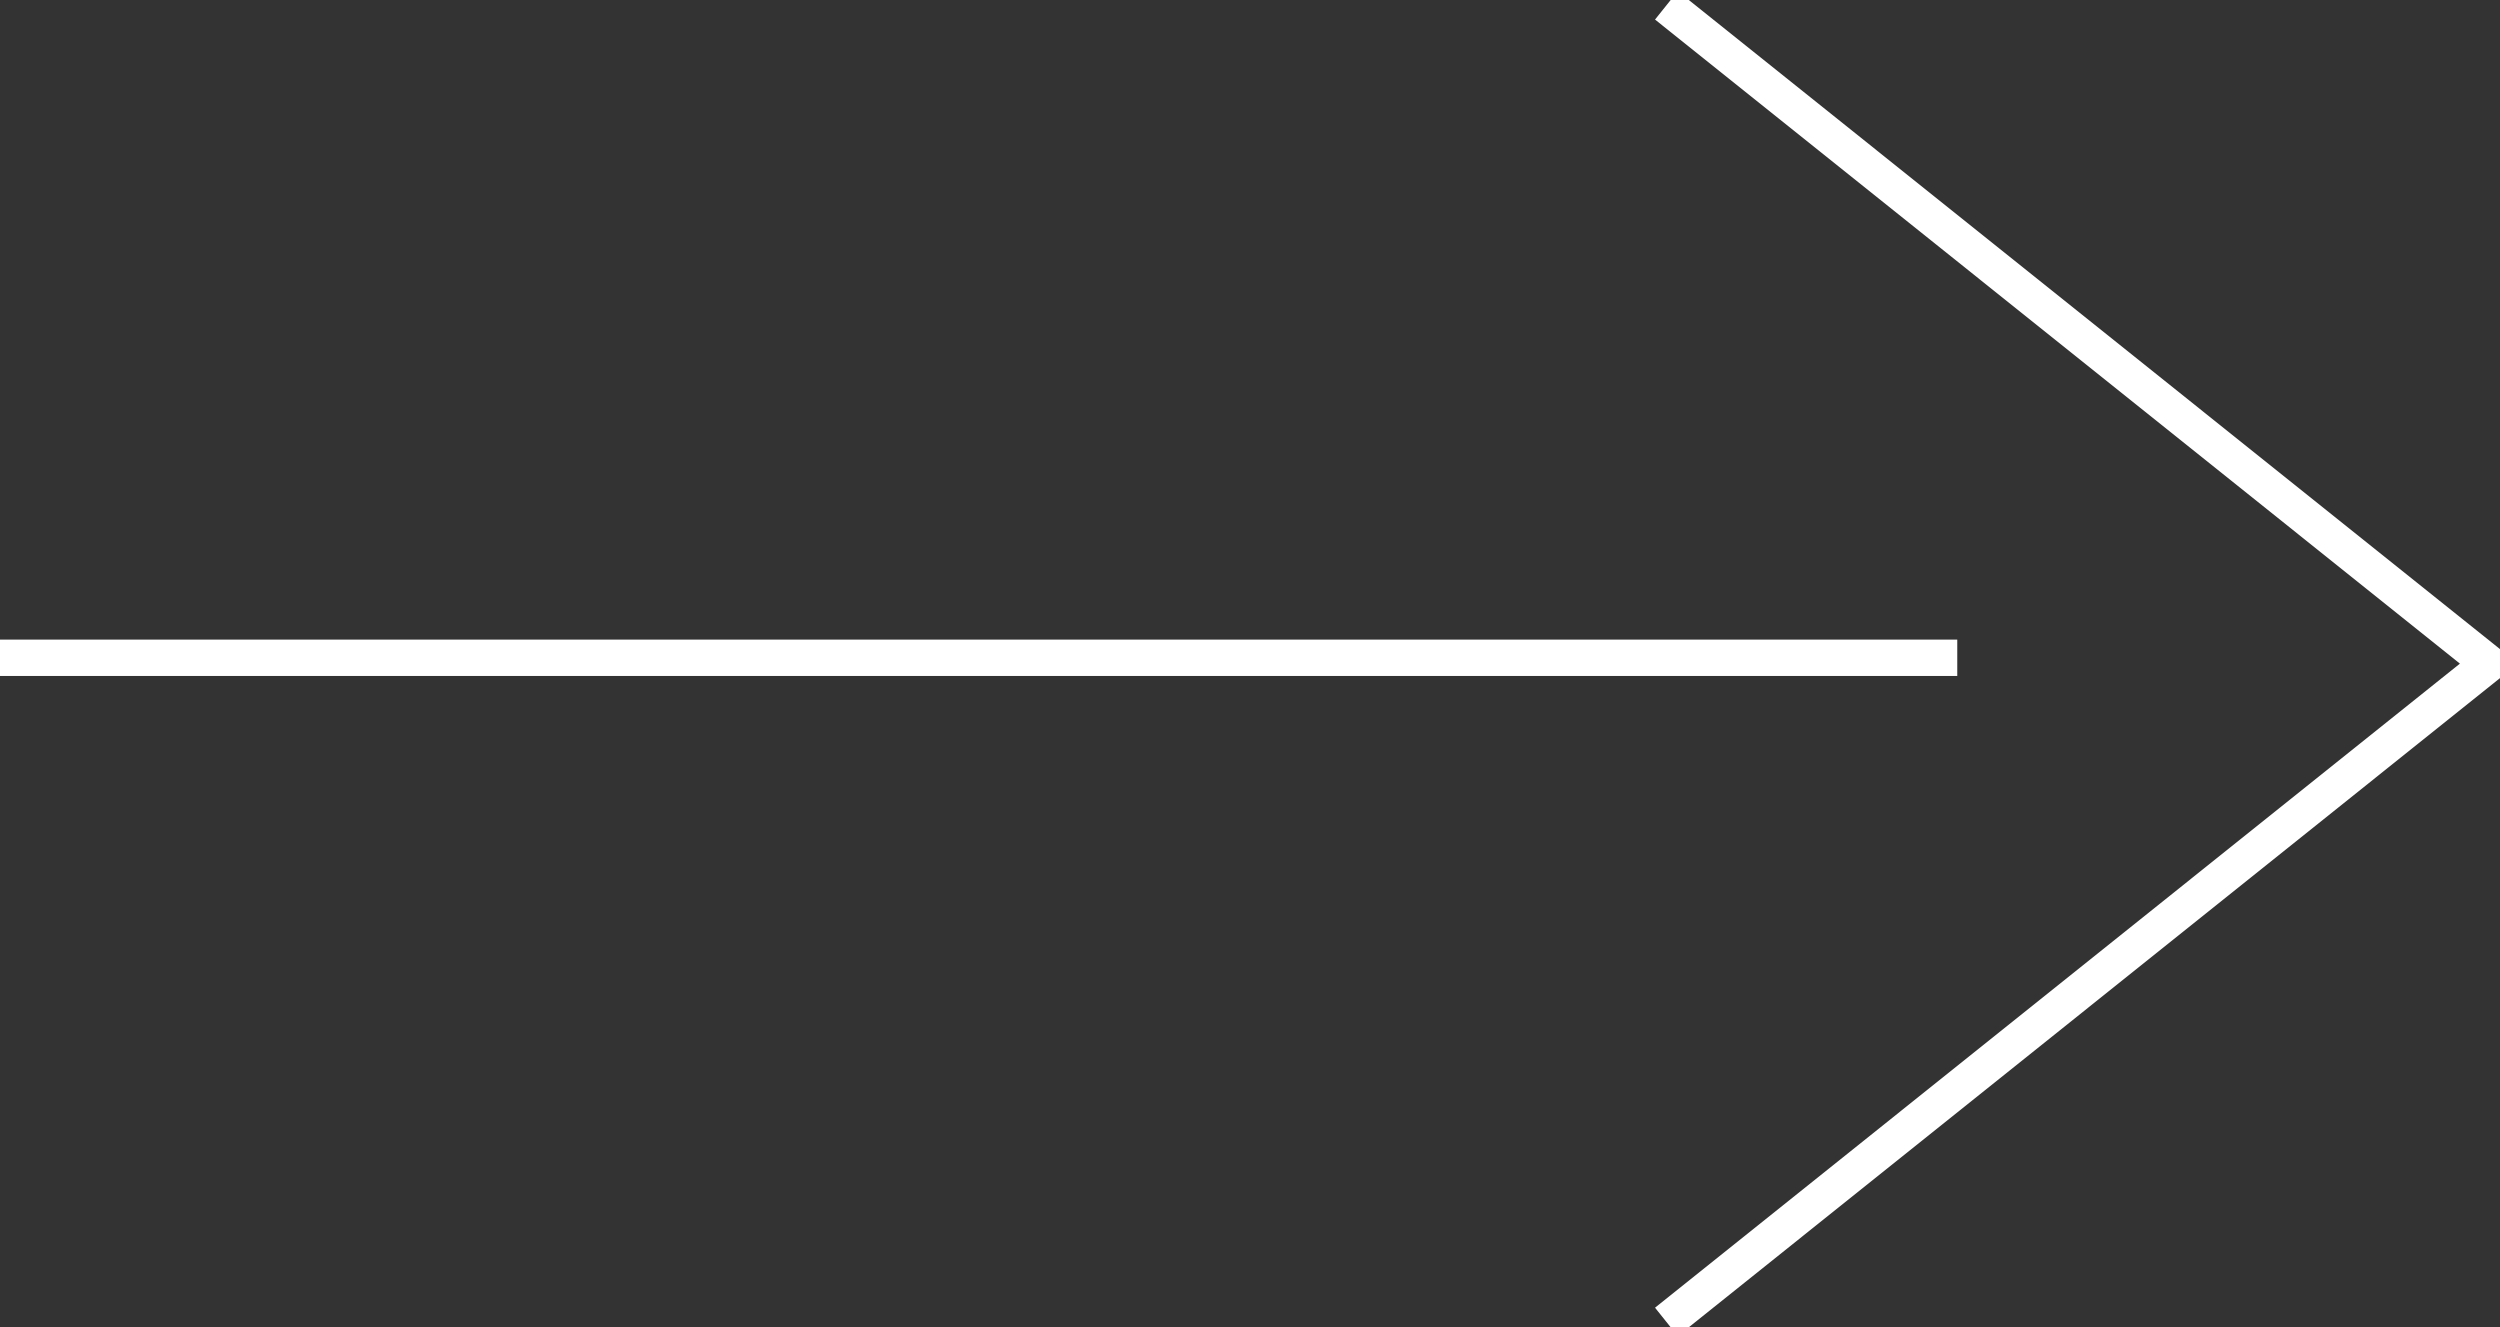
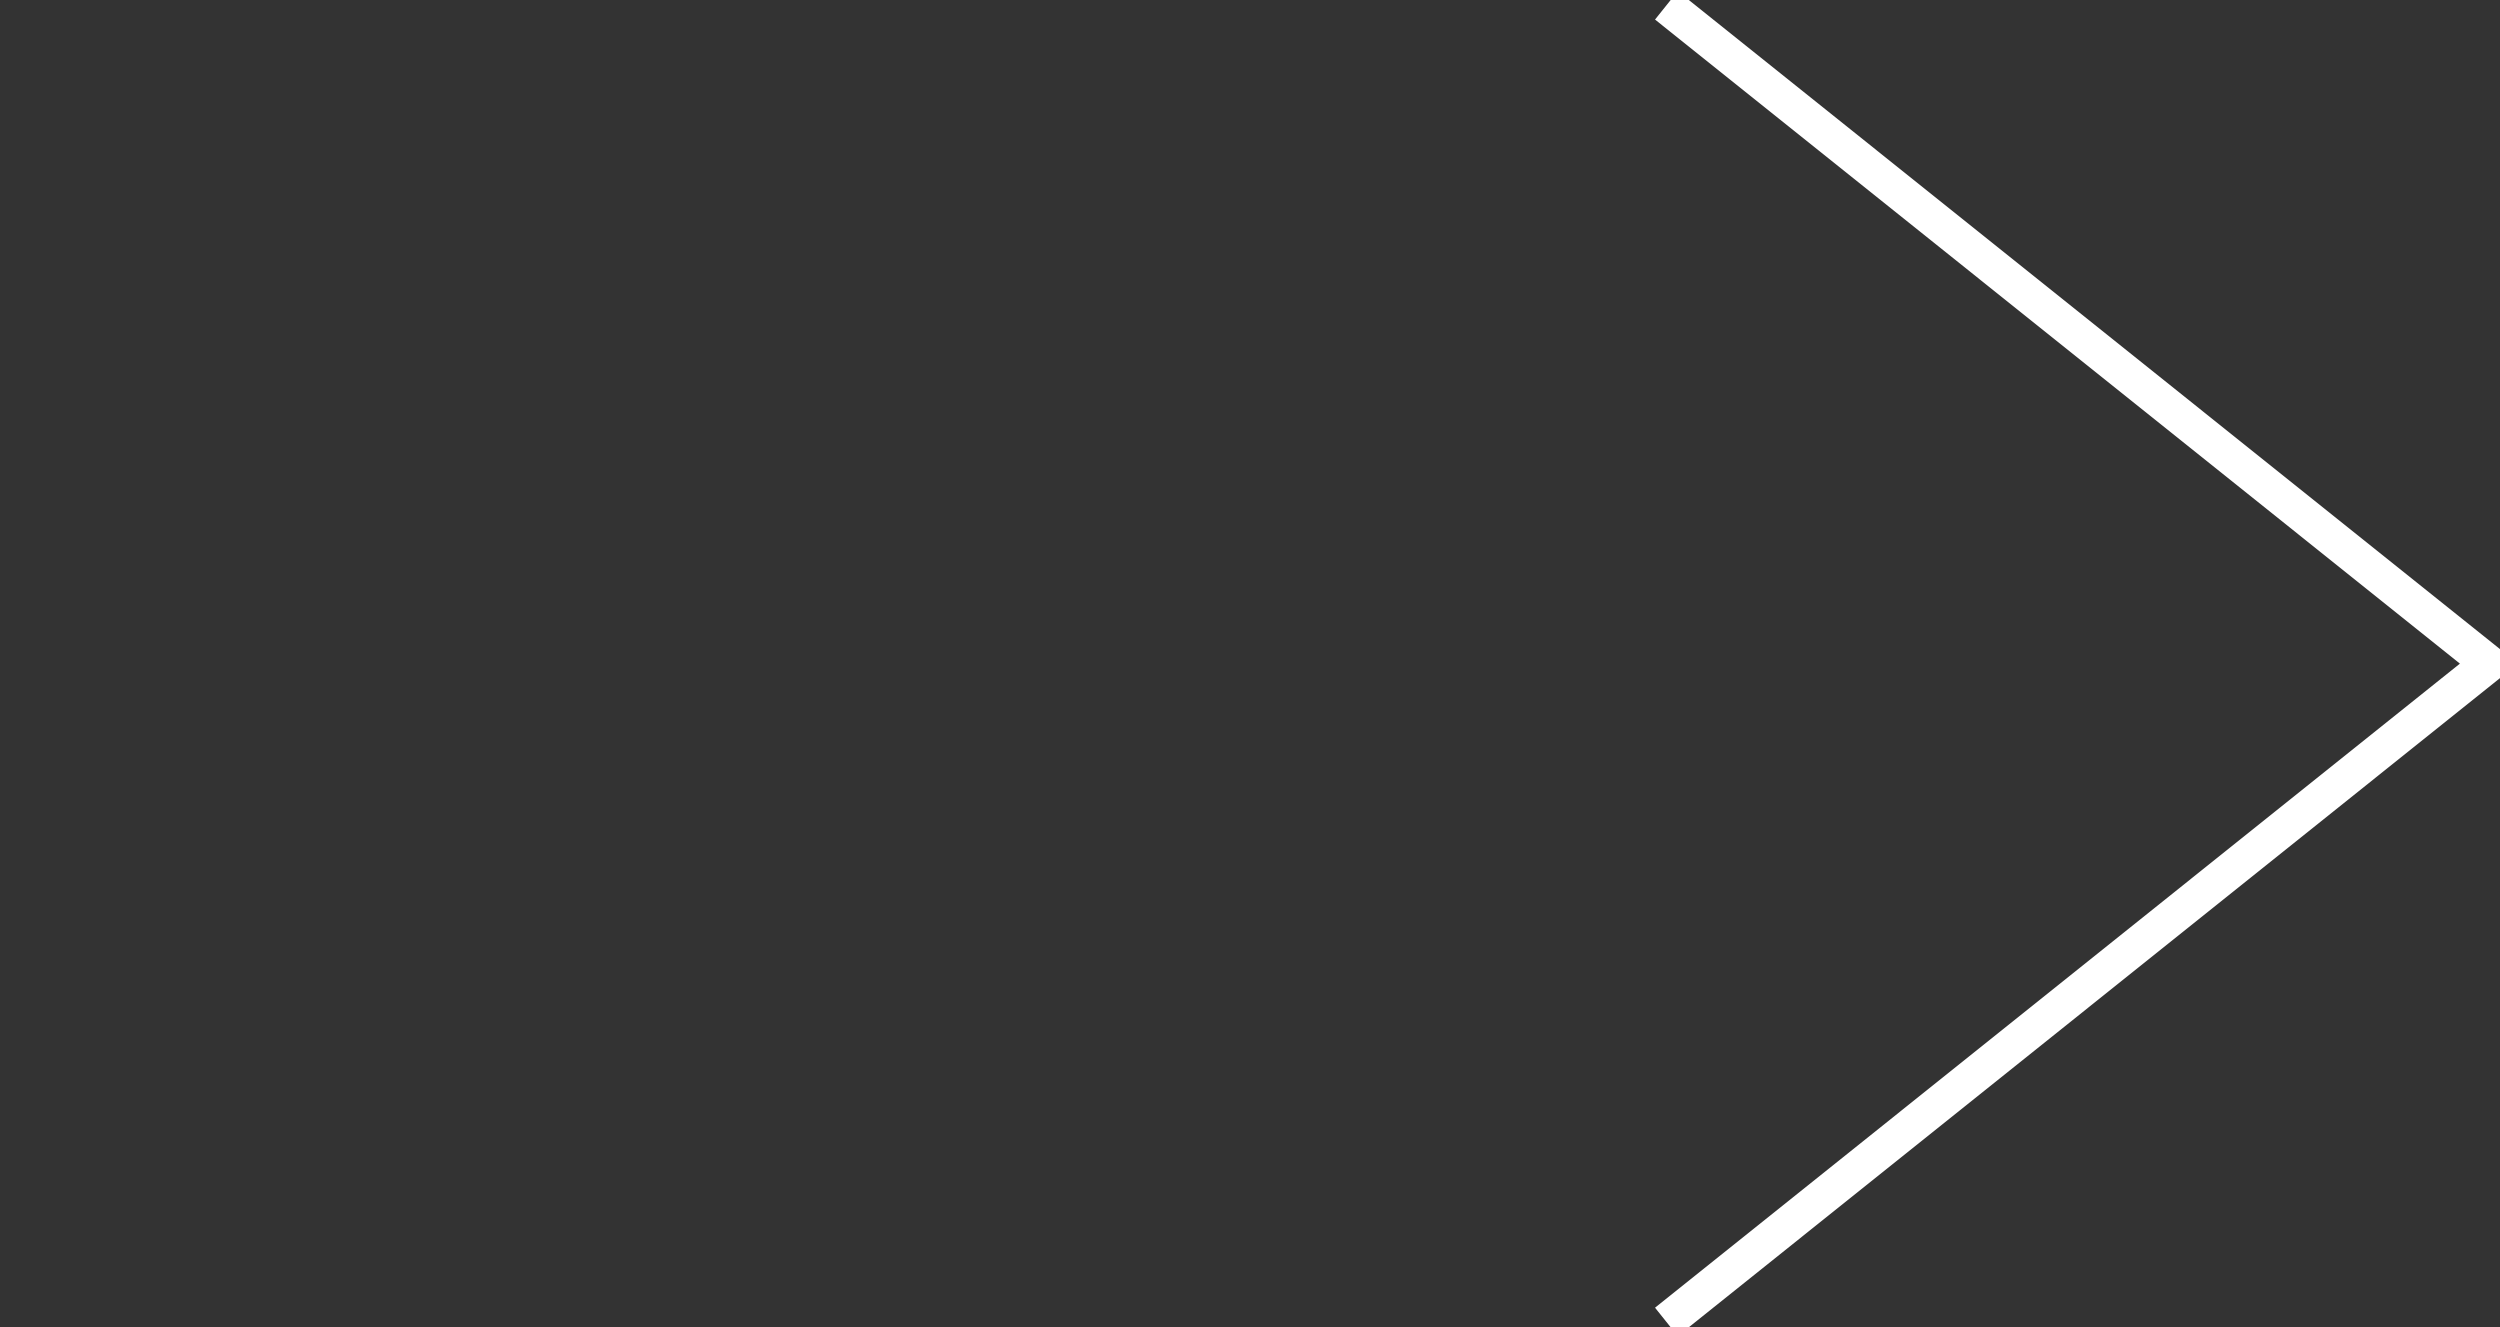
<svg xmlns="http://www.w3.org/2000/svg" width="137.526" height="73.013" viewBox="0 0 137.526 73.013">
  <rect x="0" y="0" width="137.526" height="73.013" fill="#333333" stroke="none" />
  <defs>
    <style>.a{fill:none;stroke:#fff;}.b{clip-path:url(#a);}.c{fill:#fff;}</style>
    <clipPath id="a">
      <rect class="a" width="137.526" height="73.013" />
    </clipPath>
  </defs>
  <g transform="translate(0)">
    <g class="b" transform="translate(0)">
-       <path class="c" d="M107.67,1H0V-1H107.67Z" transform="translate(0 36.185)" />
      <path class="c" d="M243.216,73.985l-1.25-1.562,44.276-35.431L241.966,1.562,243.216,0l46.228,36.992Z" transform="translate(-150.922 -0.486)" />
    </g>
  </g>
</svg>